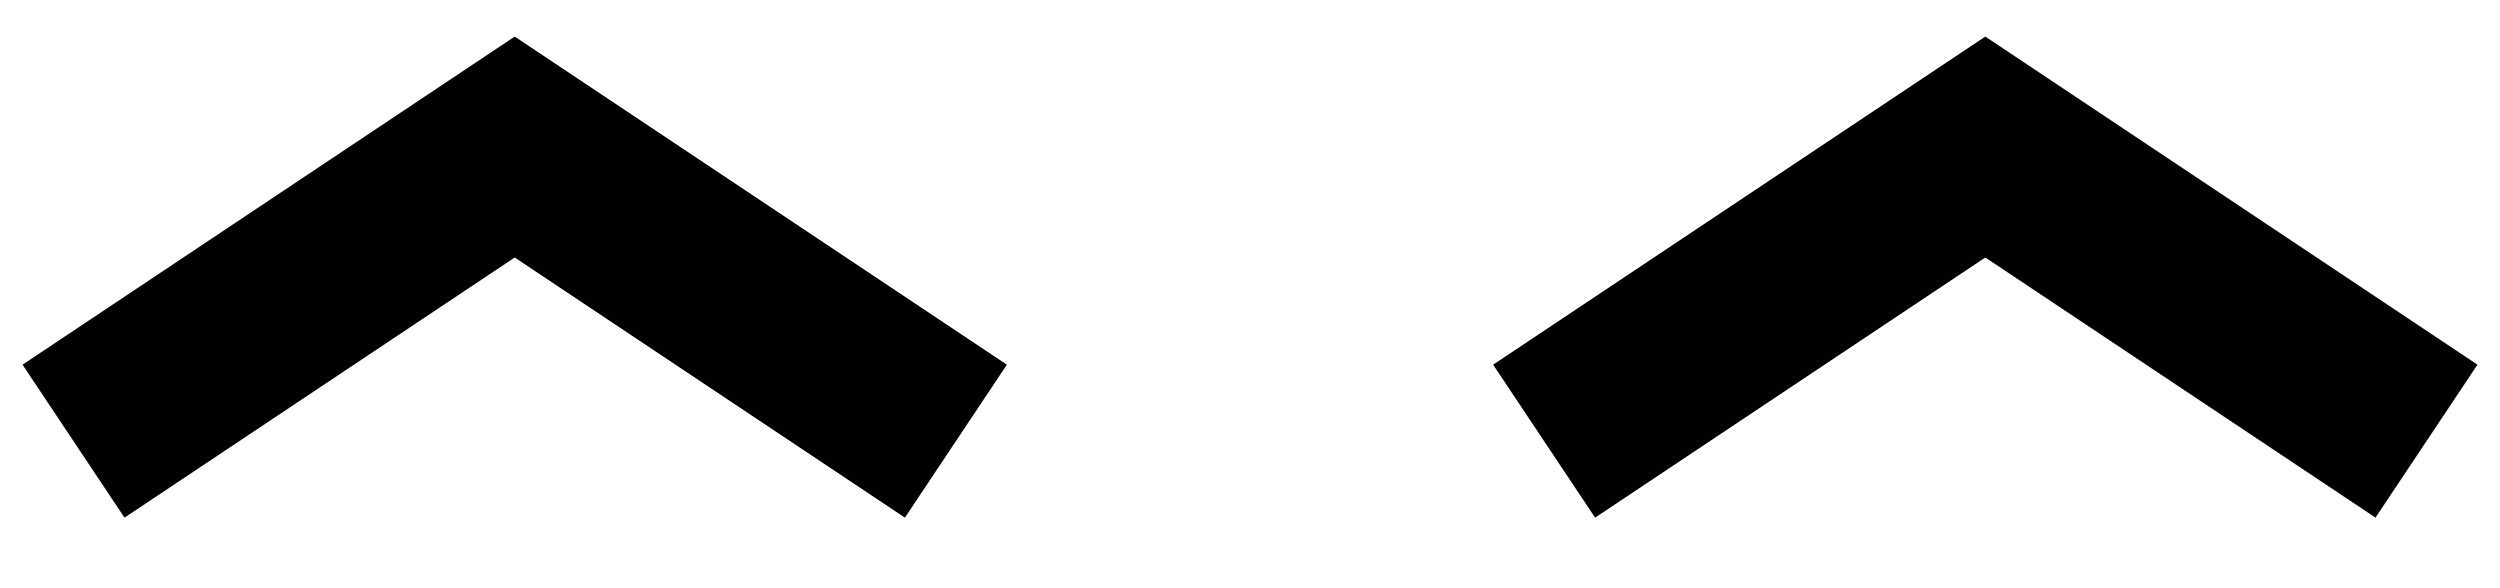
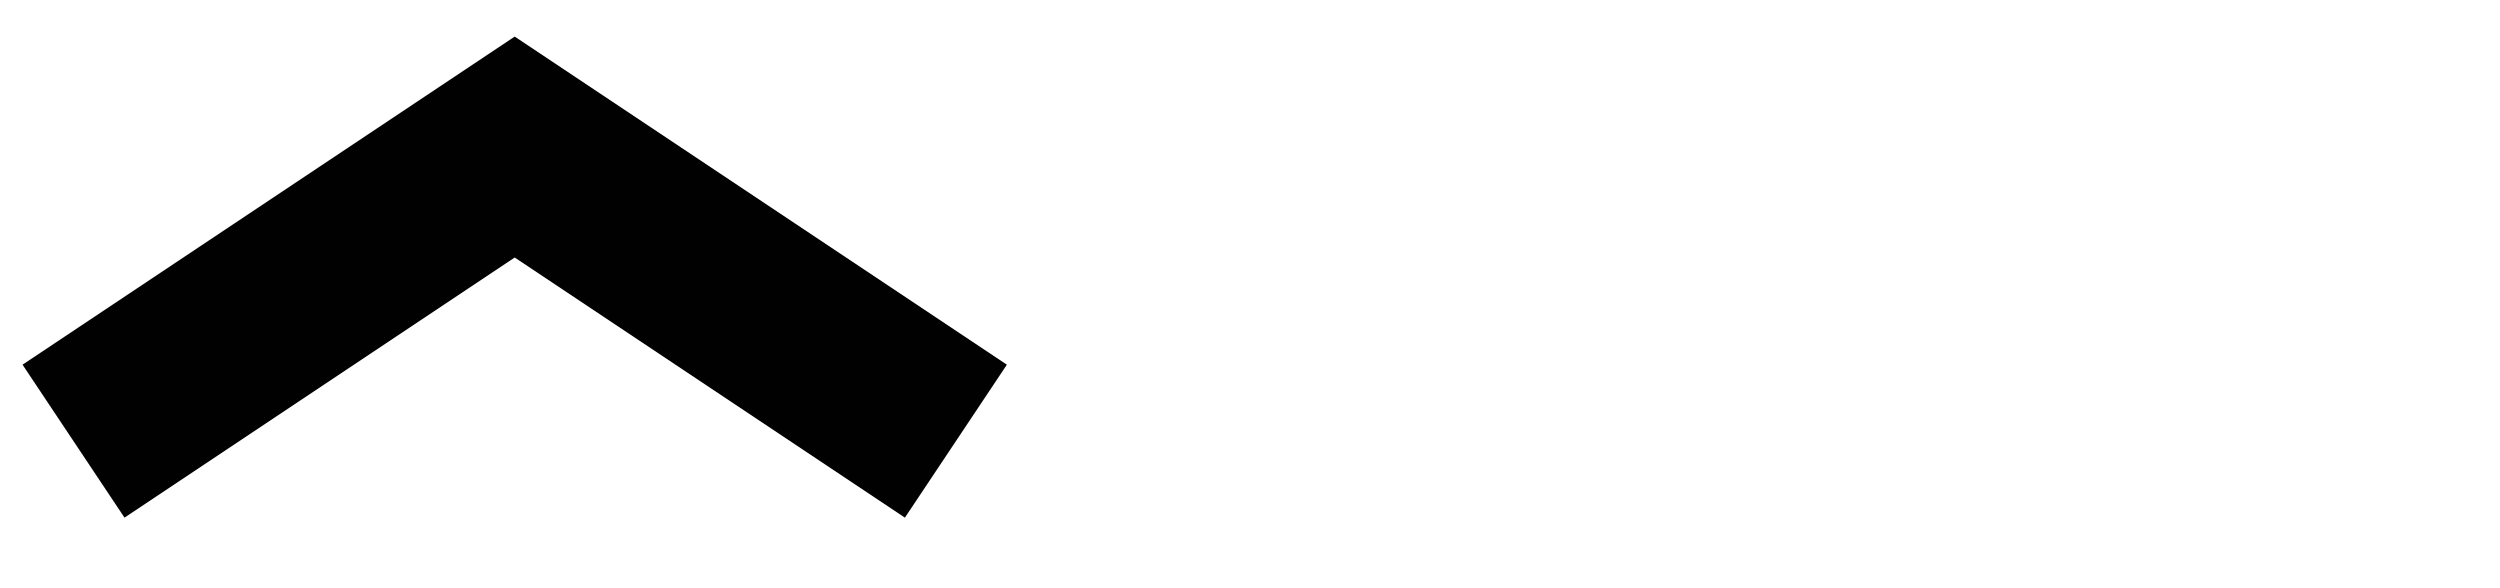
<svg xmlns="http://www.w3.org/2000/svg" width="34" height="8" viewBox="0 0 34 8" fill="none">
  <path d="M1 6L7 2L13 6" stroke="#010102" stroke-width="2.5" />
-   <path d="M21 6L27 2L33 6" stroke="#010102" stroke-width="2.5" />
</svg>